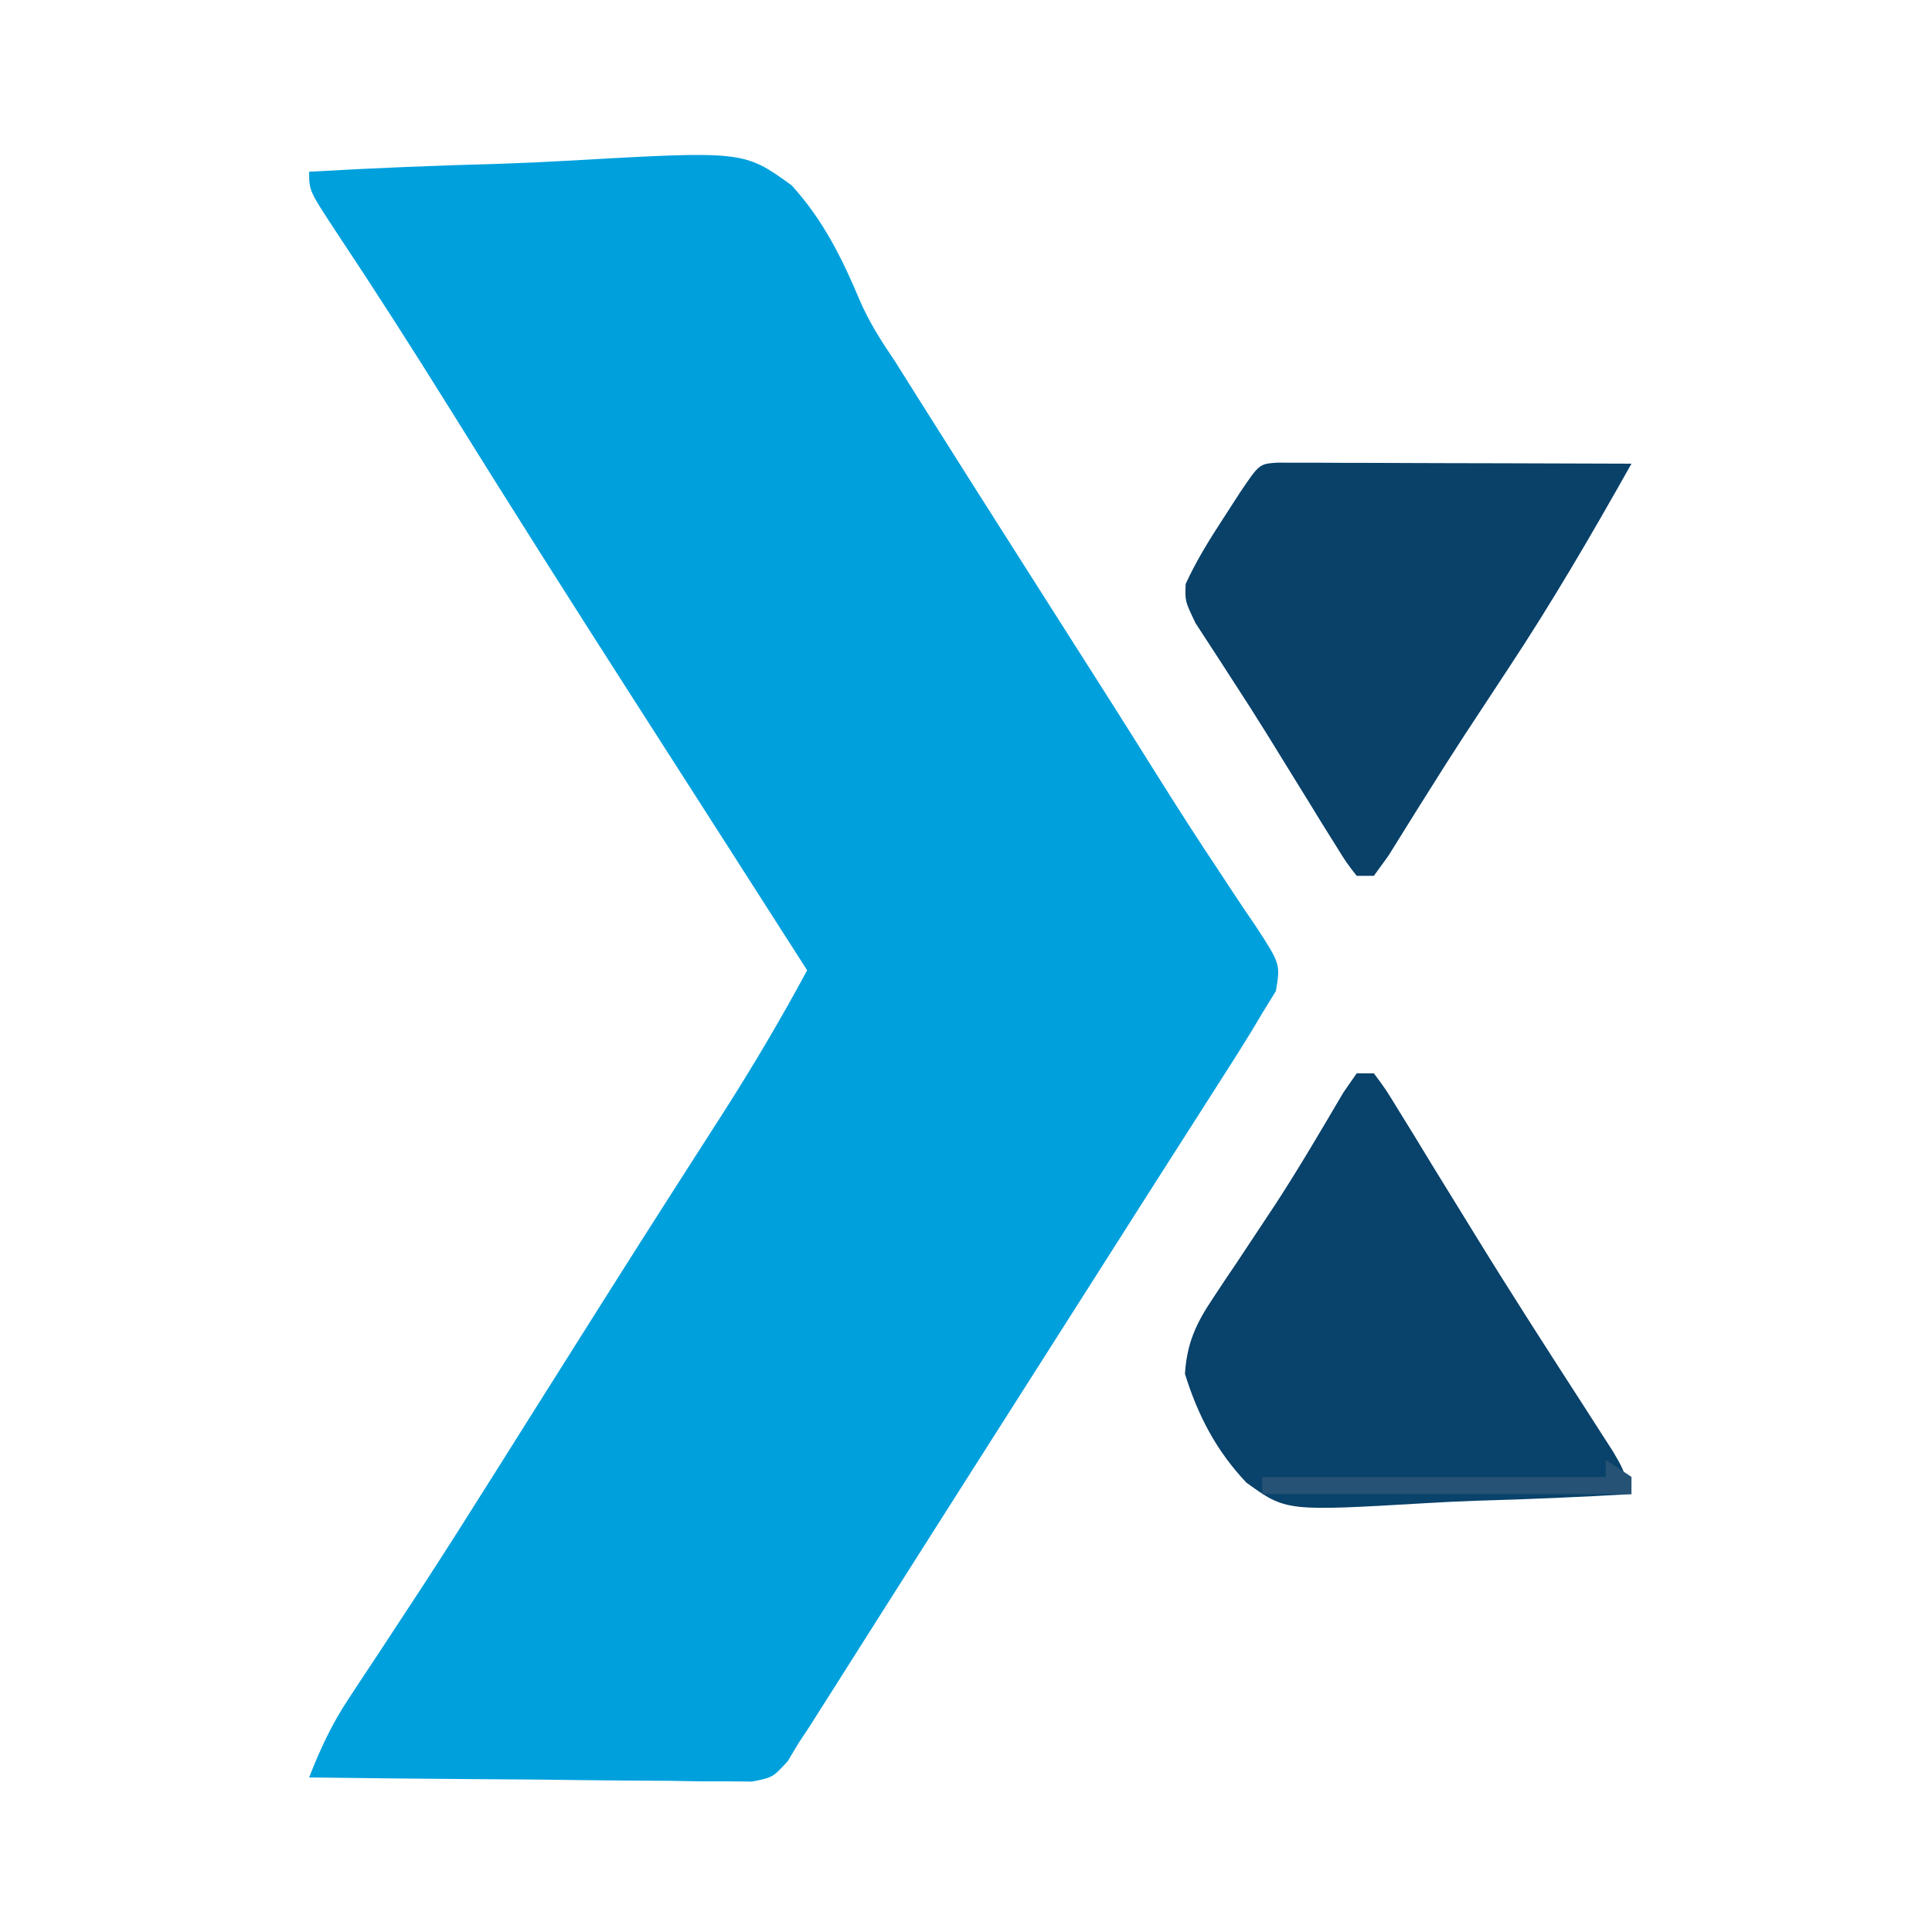
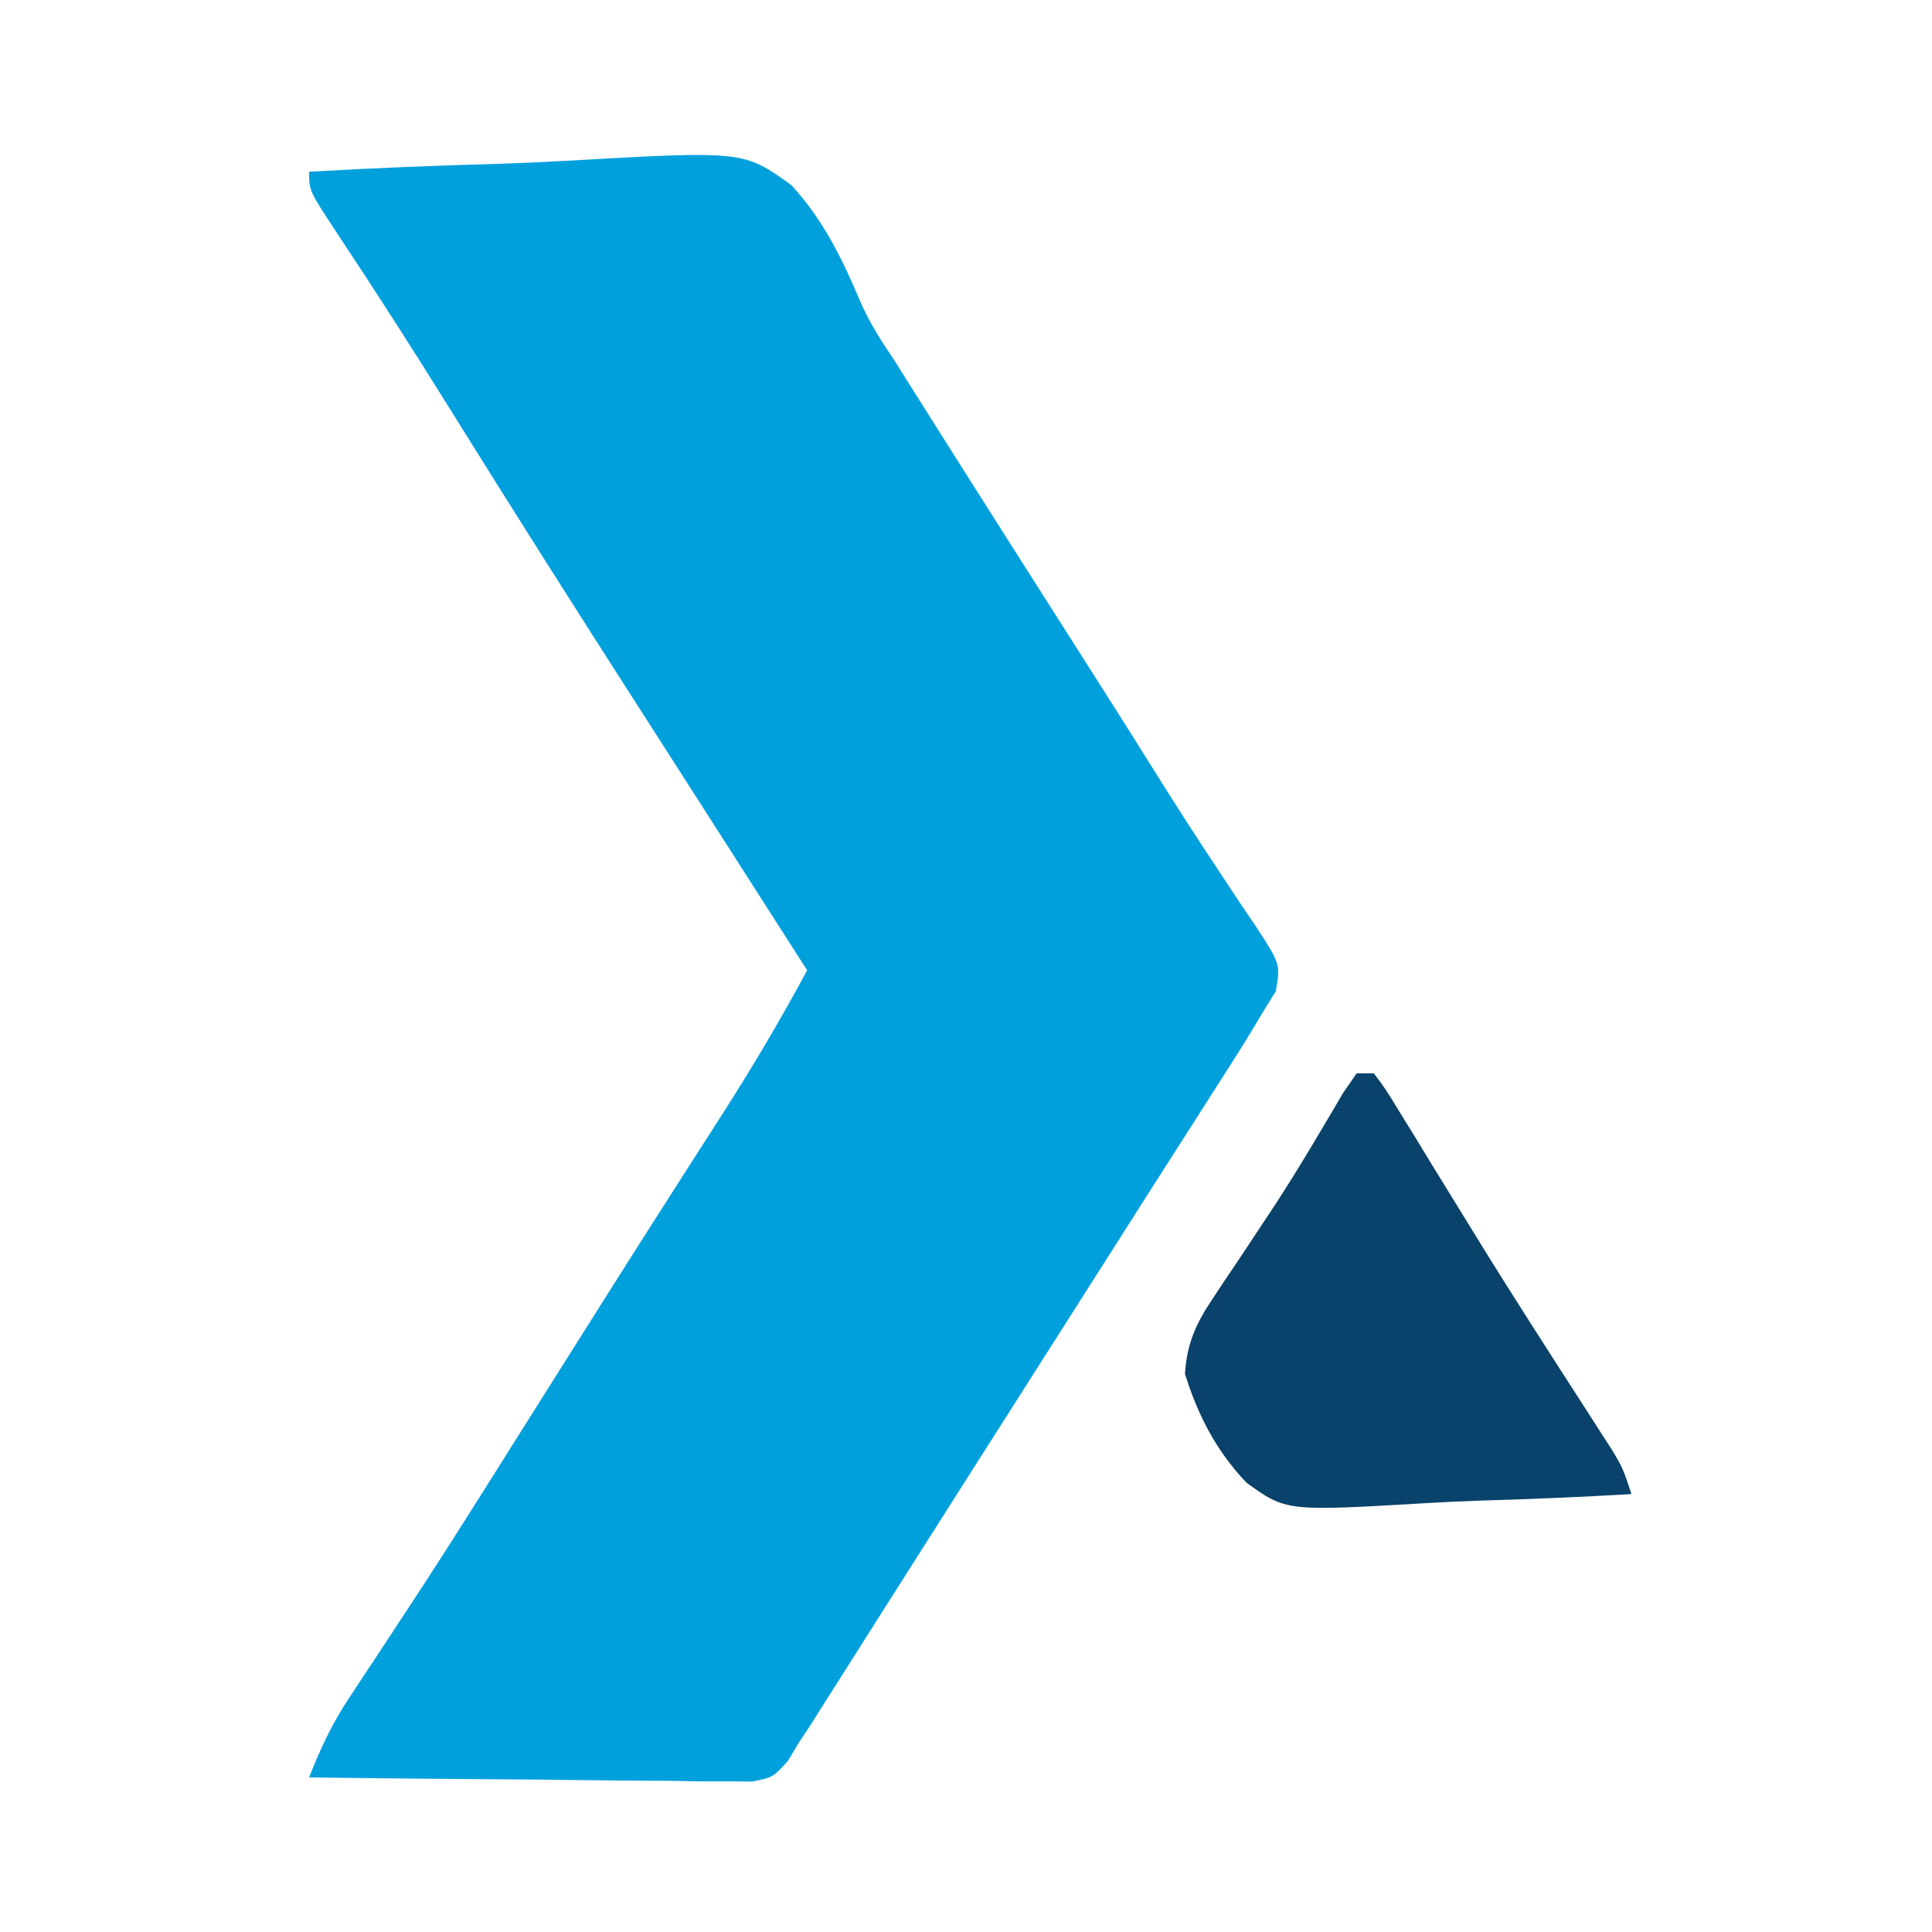
<svg xmlns="http://www.w3.org/2000/svg" version="1.1" width="225" height="225">
  <path d="M0 0 C7.487 -0.433 14.97 -0.73 22.467 -0.934 C25.012 -1.019 27.557 -1.135 30.099 -1.282 C50.616 -2.444 50.616 -2.444 56.182 1.575 C59.808 5.529 62.054 10.042 64.118 14.957 C65.221 17.512 66.644 19.745 68.207 22.043 C69.076 23.424 69.945 24.805 70.812 26.188 C75.189 33.138 79.587 40.073 84 47 C94.538 63.547 94.538 63.547 98.711 70.208 C101.106 74.027 103.532 77.816 106.039 81.562 C106.517 82.29 106.995 83.017 107.487 83.766 C108.387 85.134 109.301 86.492 110.231 87.839 C113.123 92.281 113.123 92.281 112.586 95.418 C112.063 96.27 111.539 97.122 111 98 C110.643 98.598 110.287 99.196 109.919 99.812 C108.566 102.045 107.163 104.241 105.75 106.438 C105.221 107.267 104.693 108.096 104.148 108.95 C103.016 110.725 101.882 112.498 100.747 114.271 C98.445 117.867 96.155 121.472 93.864 125.076 C91.506 128.786 89.144 132.494 86.782 136.202 C84.435 139.887 82.089 143.574 79.743 147.261 C78.587 149.077 77.431 150.894 76.275 152.71 C73.216 157.514 70.162 162.322 67.113 167.133 C66.477 168.136 65.841 169.139 65.186 170.172 C63.965 172.096 62.747 174.02 61.529 175.945 C60.98 176.812 60.43 177.678 59.863 178.57 C59.141 179.711 59.141 179.711 58.404 180.875 C57.94 181.577 57.477 182.278 57 183 C56.585 183.694 56.171 184.389 55.743 185.104 C54 187 54 187 51.589 187.481 C50.637 187.472 49.684 187.463 48.702 187.454 C47.621 187.454 46.541 187.453 45.427 187.453 C43.678 187.422 43.678 187.422 41.895 187.391 C40.7 187.385 39.506 187.379 38.275 187.373 C34.454 187.351 30.634 187.301 26.812 187.25 C24.225 187.23 21.637 187.212 19.049 187.195 C12.699 187.151 6.35 187.084 0 187 C1.294 183.68 2.647 180.777 4.617 177.805 C5.135 177.016 5.654 176.228 6.188 175.416 C6.745 174.577 7.301 173.739 7.875 172.875 C9.06 171.072 10.243 169.269 11.426 167.465 C12.025 166.552 12.624 165.639 13.241 164.699 C15.888 160.637 18.48 156.541 21.062 152.438 C21.554 151.657 22.046 150.876 22.553 150.071 C23.544 148.496 24.535 146.921 25.525 145.346 C27.97 141.457 30.423 137.572 32.875 133.688 C33.36 132.919 33.845 132.15 34.344 131.358 C37.112 126.973 39.895 122.597 42.691 118.23 C43.315 117.256 43.938 116.281 44.581 115.277 C45.782 113.399 46.986 111.522 48.193 109.647 C51.674 104.204 54.939 98.69 58 93 C57.599 92.374 57.198 91.747 56.785 91.102 C56.217 90.214 55.648 89.325 55.062 88.41 C54.423 87.411 53.784 86.412 53.125 85.383 C51.688 83.137 50.251 80.892 48.815 78.647 C45.181 72.968 41.545 67.29 37.902 61.617 C30.634 50.293 23.43 38.933 16.326 27.505 C12.029 20.605 7.65 13.765 3.147 6.998 C0 2.215 0 2.215 0 0 Z " fill="#00A0DD" transform="translate(36,20)" />
  <path d="M0 0 C0.66 0 1.32 0 2 0 C3.382 1.854 3.382 1.854 4.984 4.477 C5.584 5.448 6.183 6.419 6.8 7.419 C7.444 8.477 8.087 9.535 8.75 10.625 C10.101 12.82 11.452 15.014 12.805 17.207 C13.15 17.768 13.495 18.33 13.85 18.908 C18.036 25.709 22.362 32.421 26.694 39.129 C27.246 39.99 27.798 40.851 28.367 41.738 C28.853 42.491 29.339 43.245 29.839 44.021 C31 46 31 46 32 49 C26.042 49.348 20.089 49.601 14.123 49.769 C12.098 49.839 10.073 49.934 8.051 50.056 C-8.219 51.01 -8.219 51.01 -12.852 47.661 C-16.361 43.943 -18.489 39.855 -20 35 C-19.78 31.477 -18.725 29.153 -16.777 26.25 C-16.325 25.565 -15.872 24.88 -15.406 24.174 C-14.921 23.456 -14.437 22.739 -13.938 22 C-12.936 20.492 -11.936 18.983 -10.938 17.473 C-10.441 16.724 -9.945 15.975 -9.434 15.204 C-6.676 10.965 -4.123 6.603 -1.559 2.246 C-0.787 1.134 -0.787 1.134 0 0 Z " fill="#09426A" transform="translate(158,125)" />
-   <path d="M0 0 C0.762 0.002 1.523 0.004 2.308 0.007 C3.169 0.007 4.03 0.007 4.917 0.007 C5.852 0.012 6.787 0.017 7.751 0.023 C8.704 0.024 9.657 0.025 10.639 0.027 C13.696 0.033 16.753 0.045 19.81 0.058 C21.877 0.063 23.944 0.067 26.011 0.071 C31.09 0.082 36.169 0.1 41.247 0.12 C36.661 8.28 31.982 16.313 26.81 24.12 C25.689 25.823 24.57 27.526 23.45 29.23 C22.91 30.051 22.369 30.873 21.812 31.72 C20.345 33.97 18.907 36.234 17.482 38.511 C17.068 39.168 16.655 39.826 16.229 40.503 C15.133 42.253 14.044 44.007 12.954 45.761 C12.109 46.929 12.109 46.929 11.247 48.12 C10.587 48.12 9.927 48.12 9.247 48.12 C8.046 46.582 8.046 46.582 6.708 44.421 C6.213 43.63 5.719 42.838 5.209 42.023 C4.685 41.168 4.162 40.313 3.622 39.433 C3.089 38.571 2.556 37.709 2.006 36.821 C0.927 35.077 -0.15 33.331 -1.224 31.583 C-2.576 29.405 -3.956 27.25 -5.358 25.105 C-5.736 24.519 -6.113 23.933 -6.502 23.33 C-7.503 21.779 -8.513 20.232 -9.522 18.687 C-10.753 16.12 -10.753 16.12 -10.671 14.128 C-9.421 11.396 -7.893 8.95 -6.253 6.433 C-5.624 5.46 -4.995 4.486 -4.346 3.484 C-2.094 0.144 -2.094 0.144 0 0 Z " fill="#094169" transform="translate(148.753,53.88)" />
-   <path d="M0 0 C0.99 0.66 1.98 1.32 3 2 C3 2.66 3 3.32 3 4 C-11.19 4 -25.38 4 -40 4 C-40 3.34 -40 2.68 -40 2 C-26.8 2 -13.6 2 0 2 C0 1.34 0 0.68 0 0 Z " fill="#255275" transform="translate(187,170)" />
</svg>